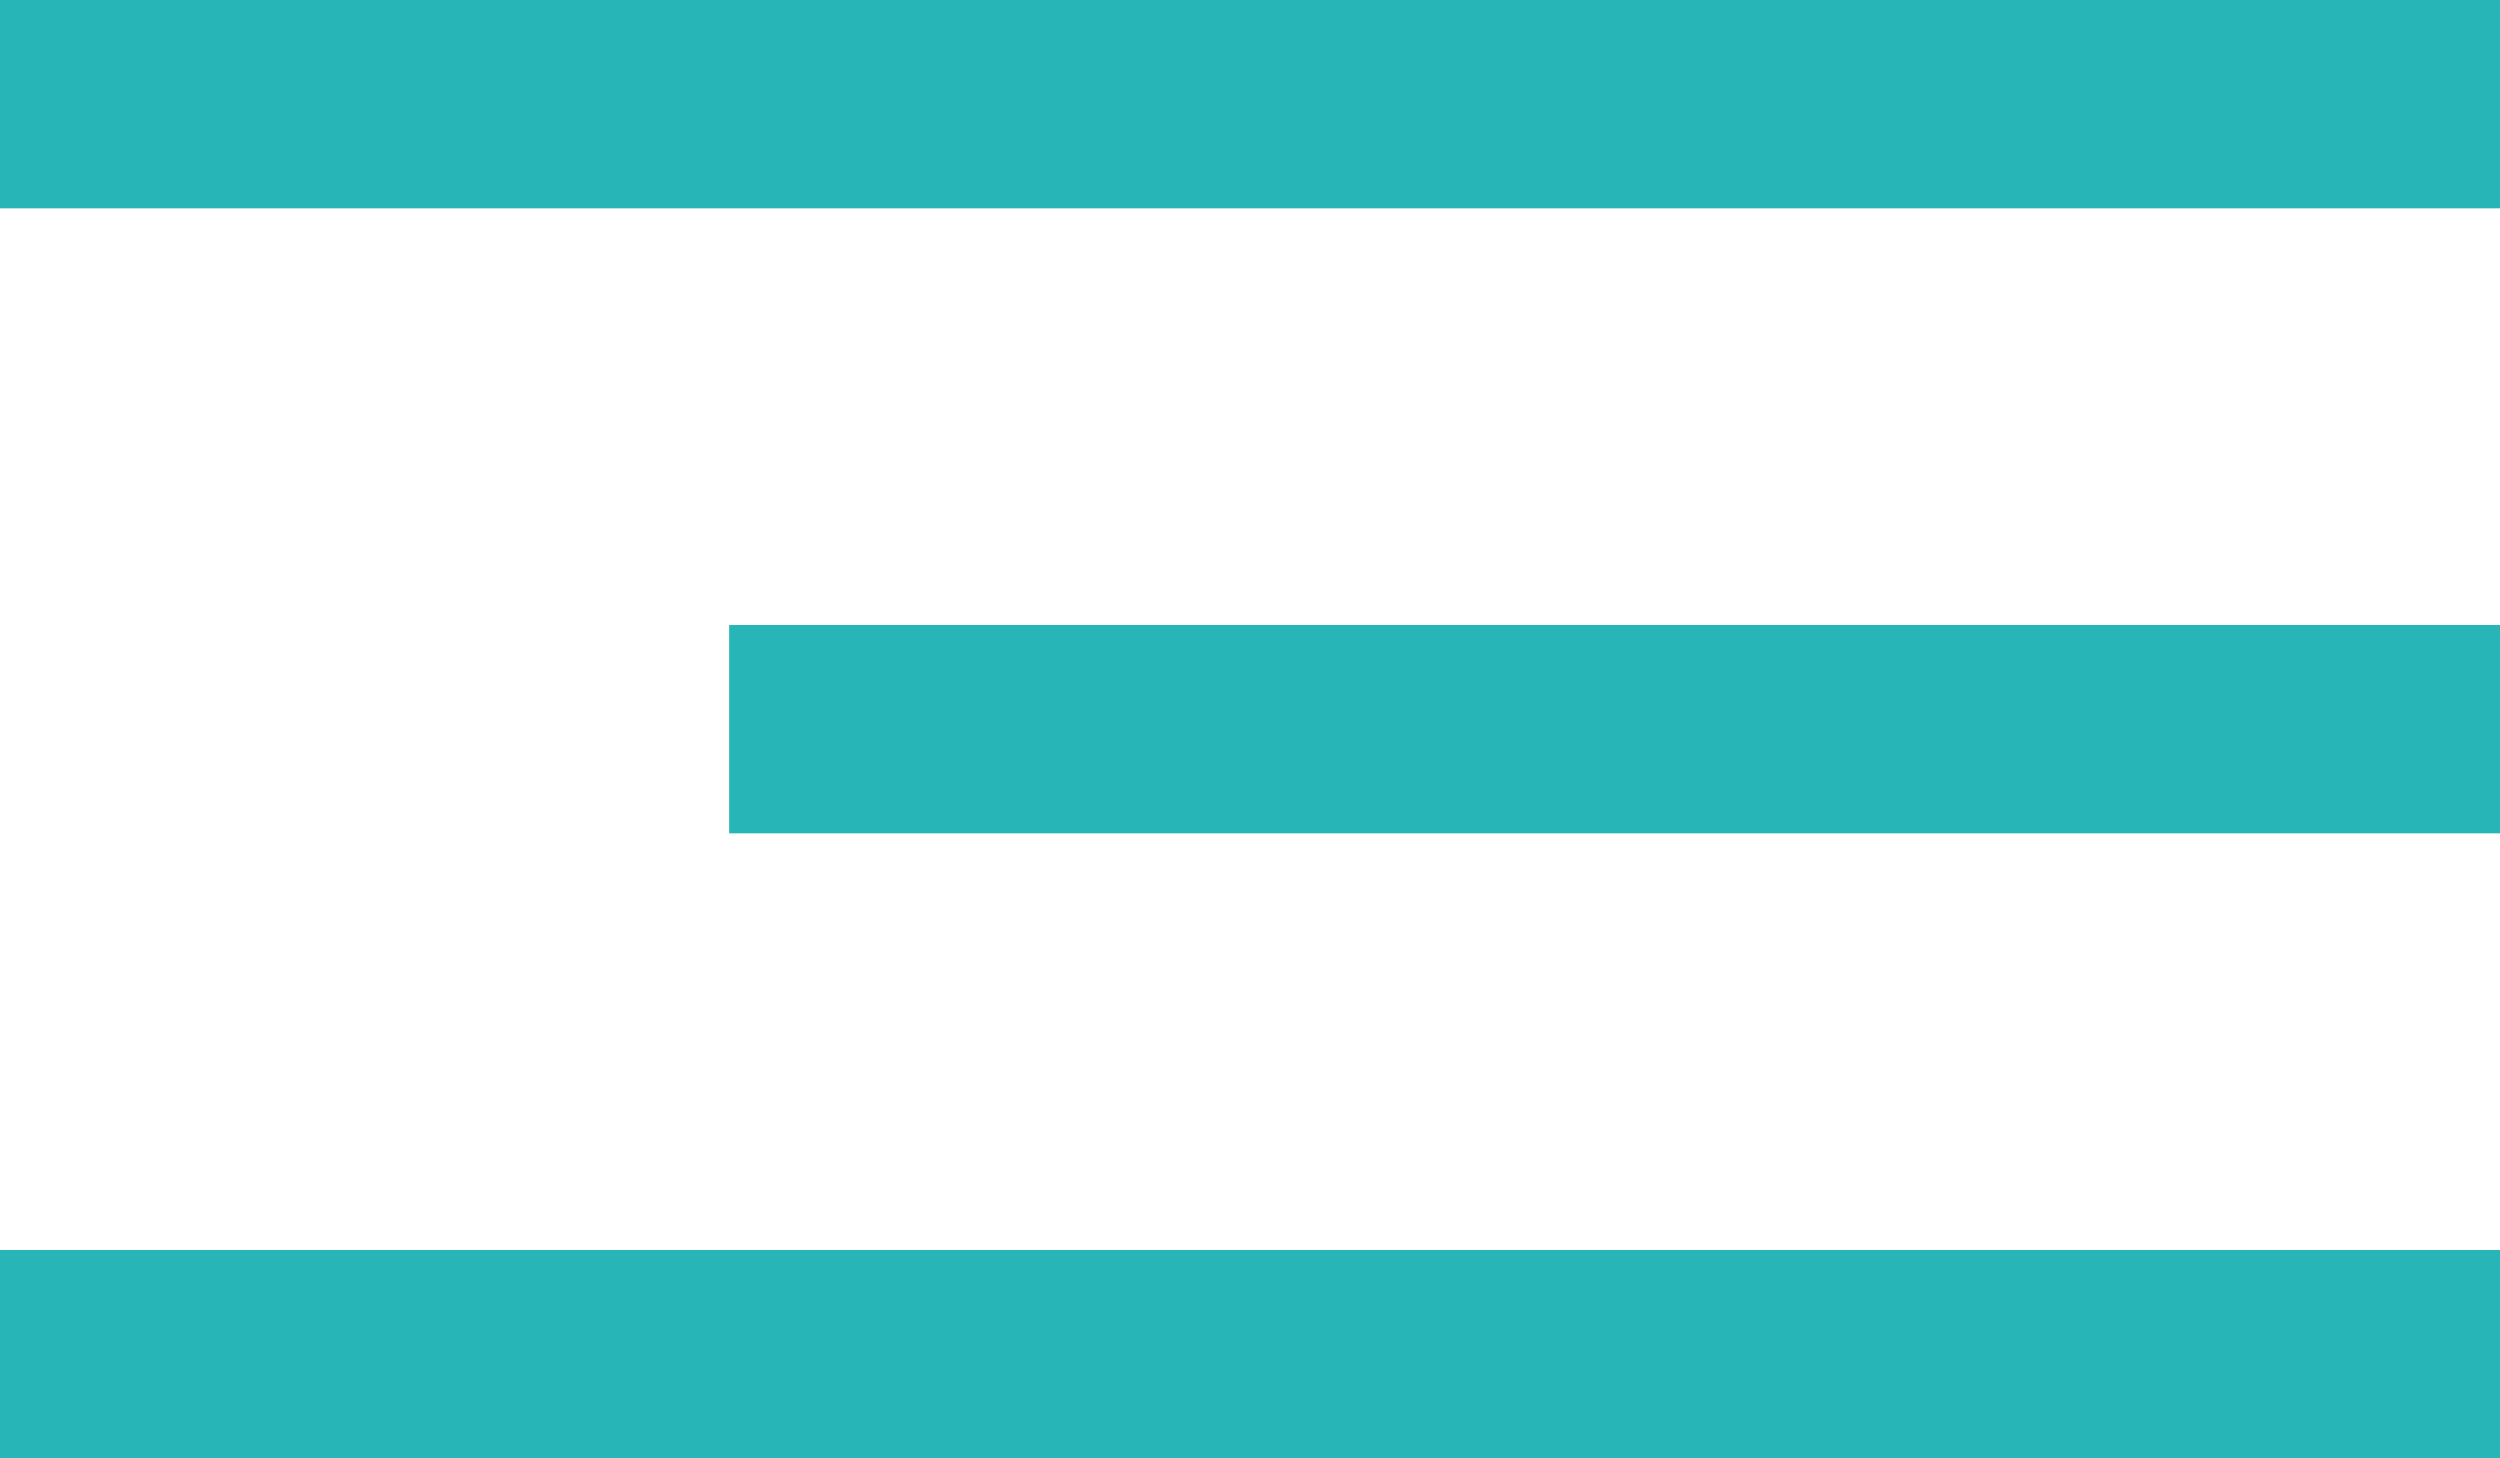
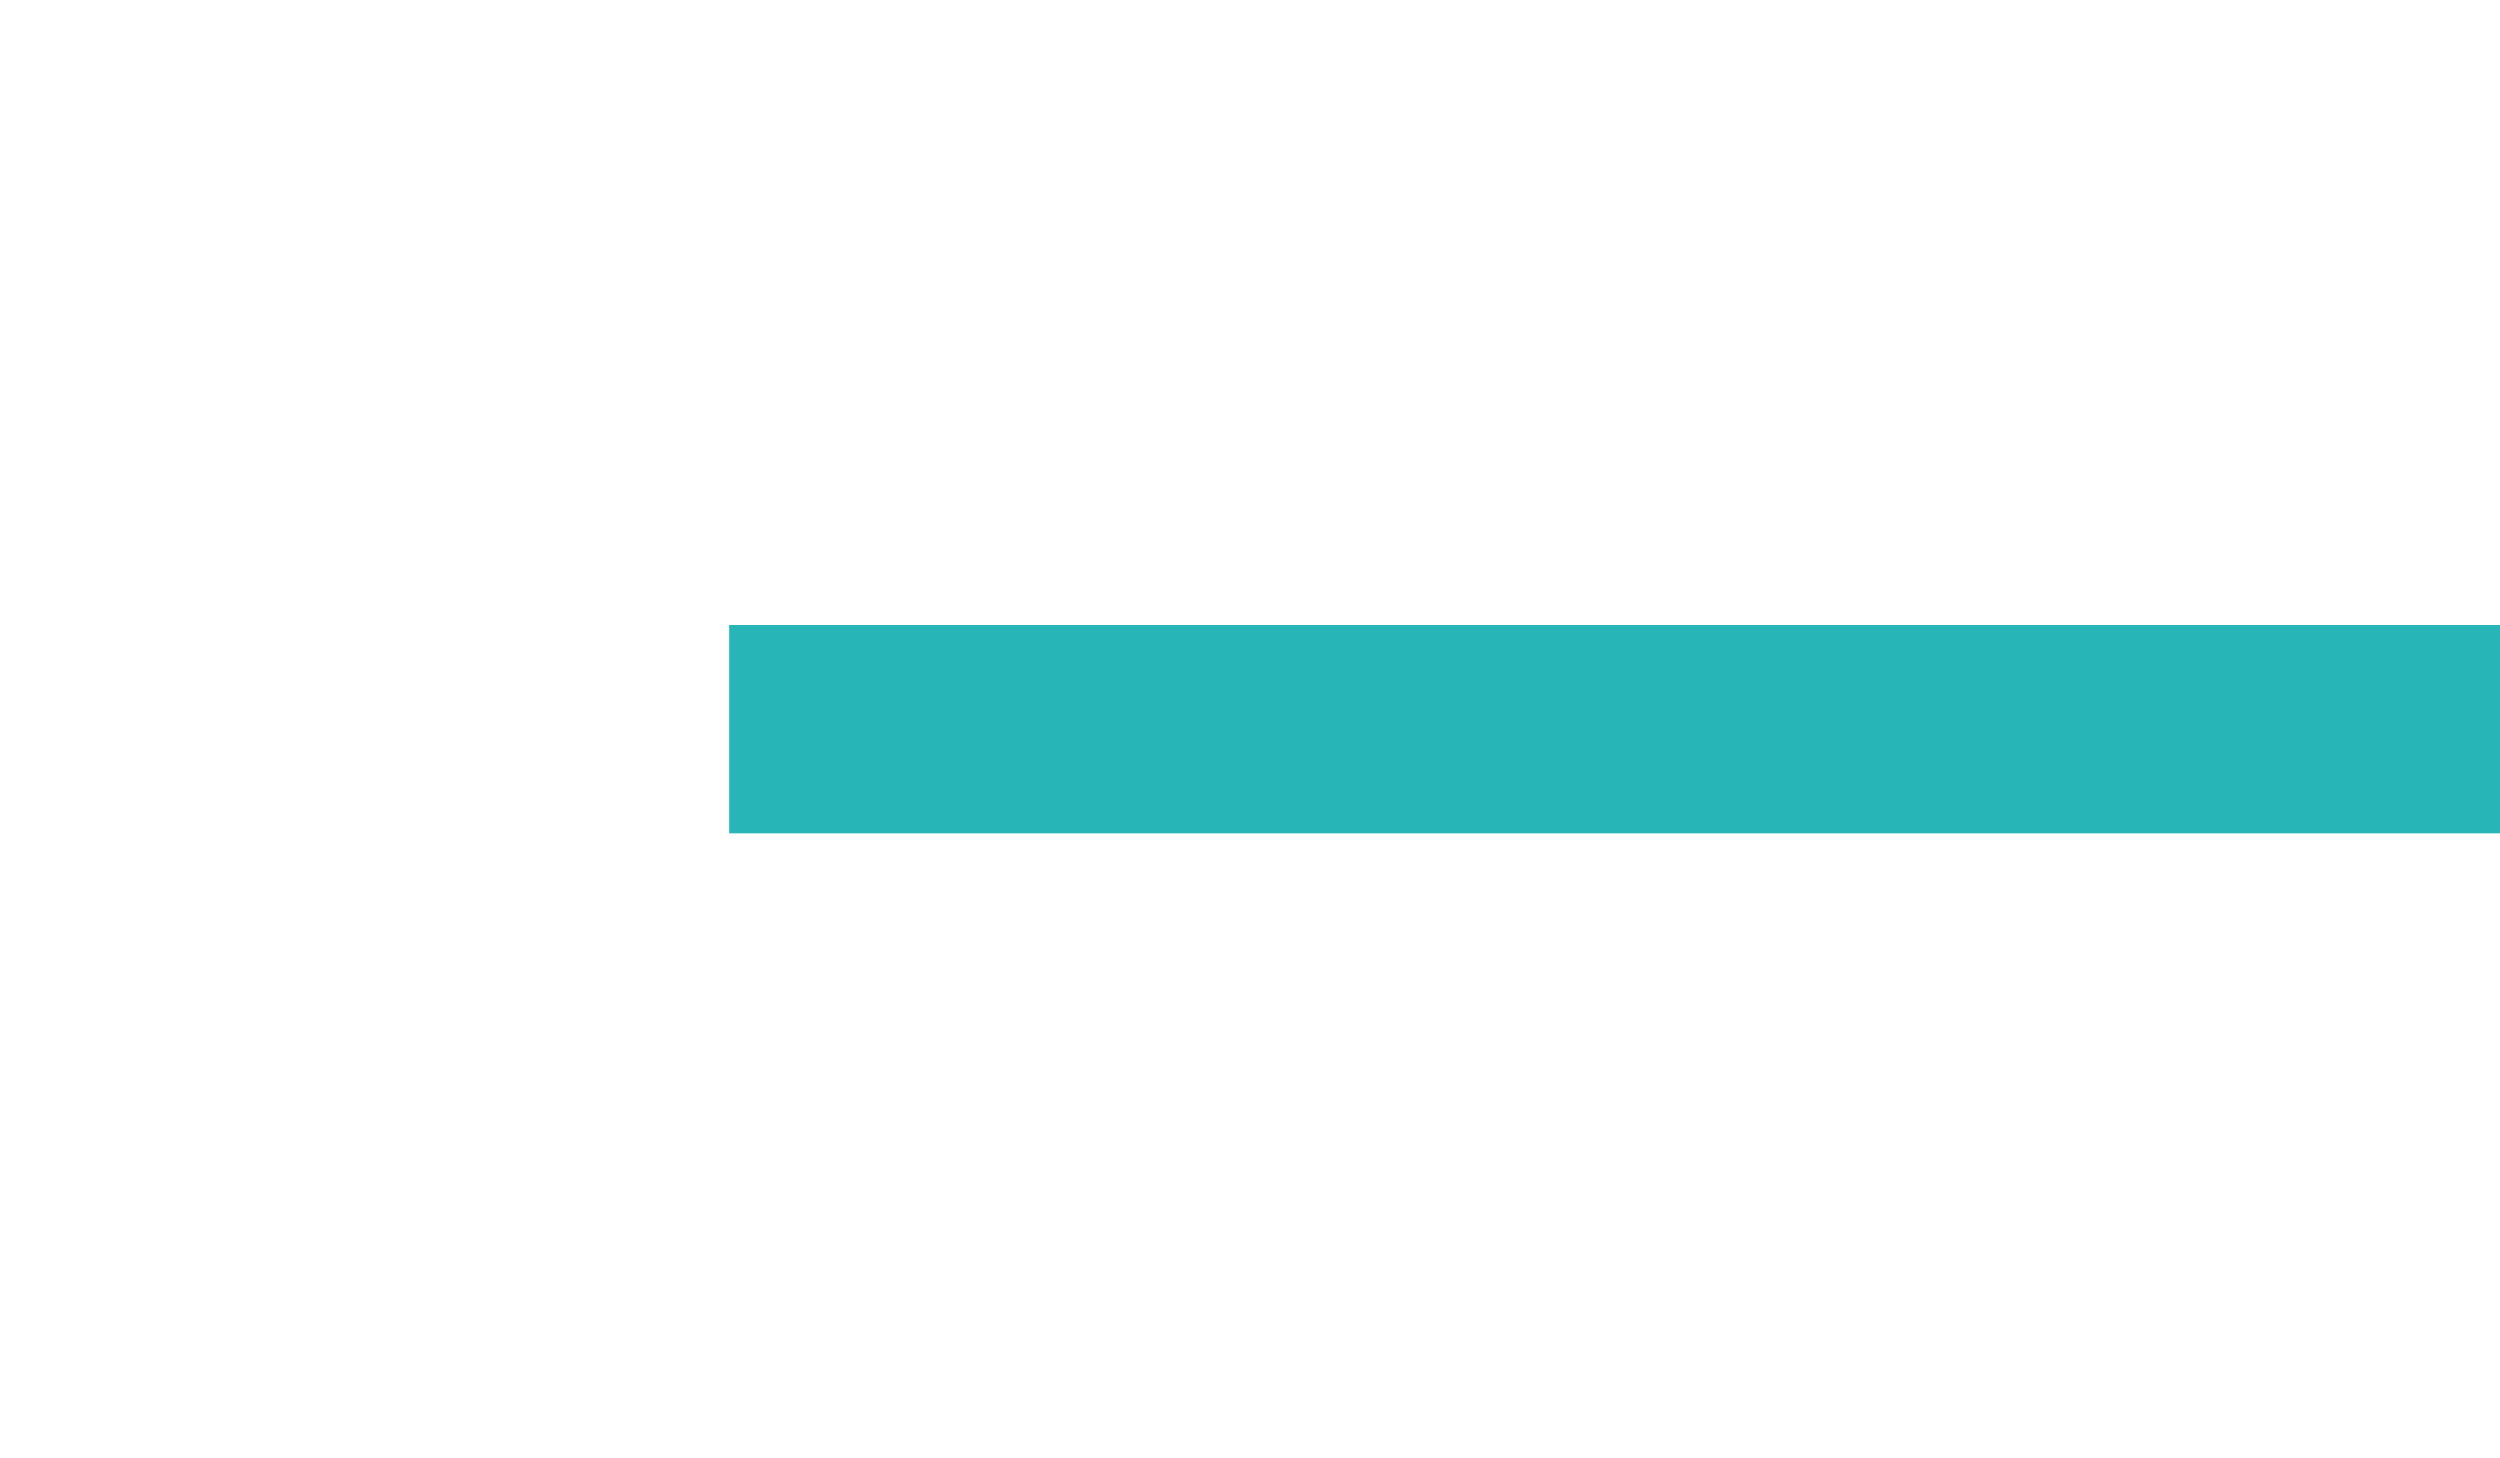
<svg xmlns="http://www.w3.org/2000/svg" width="24" height="14" viewBox="0 0 24 14" fill="none">
-   <rect width="24" height="2" fill="#27B5B8" />
  <rect x="7" y="6" width="17" height="2" fill="#27B5B8" />
-   <rect y="12" width="24" height="2" fill="#27B5B8" />
</svg>